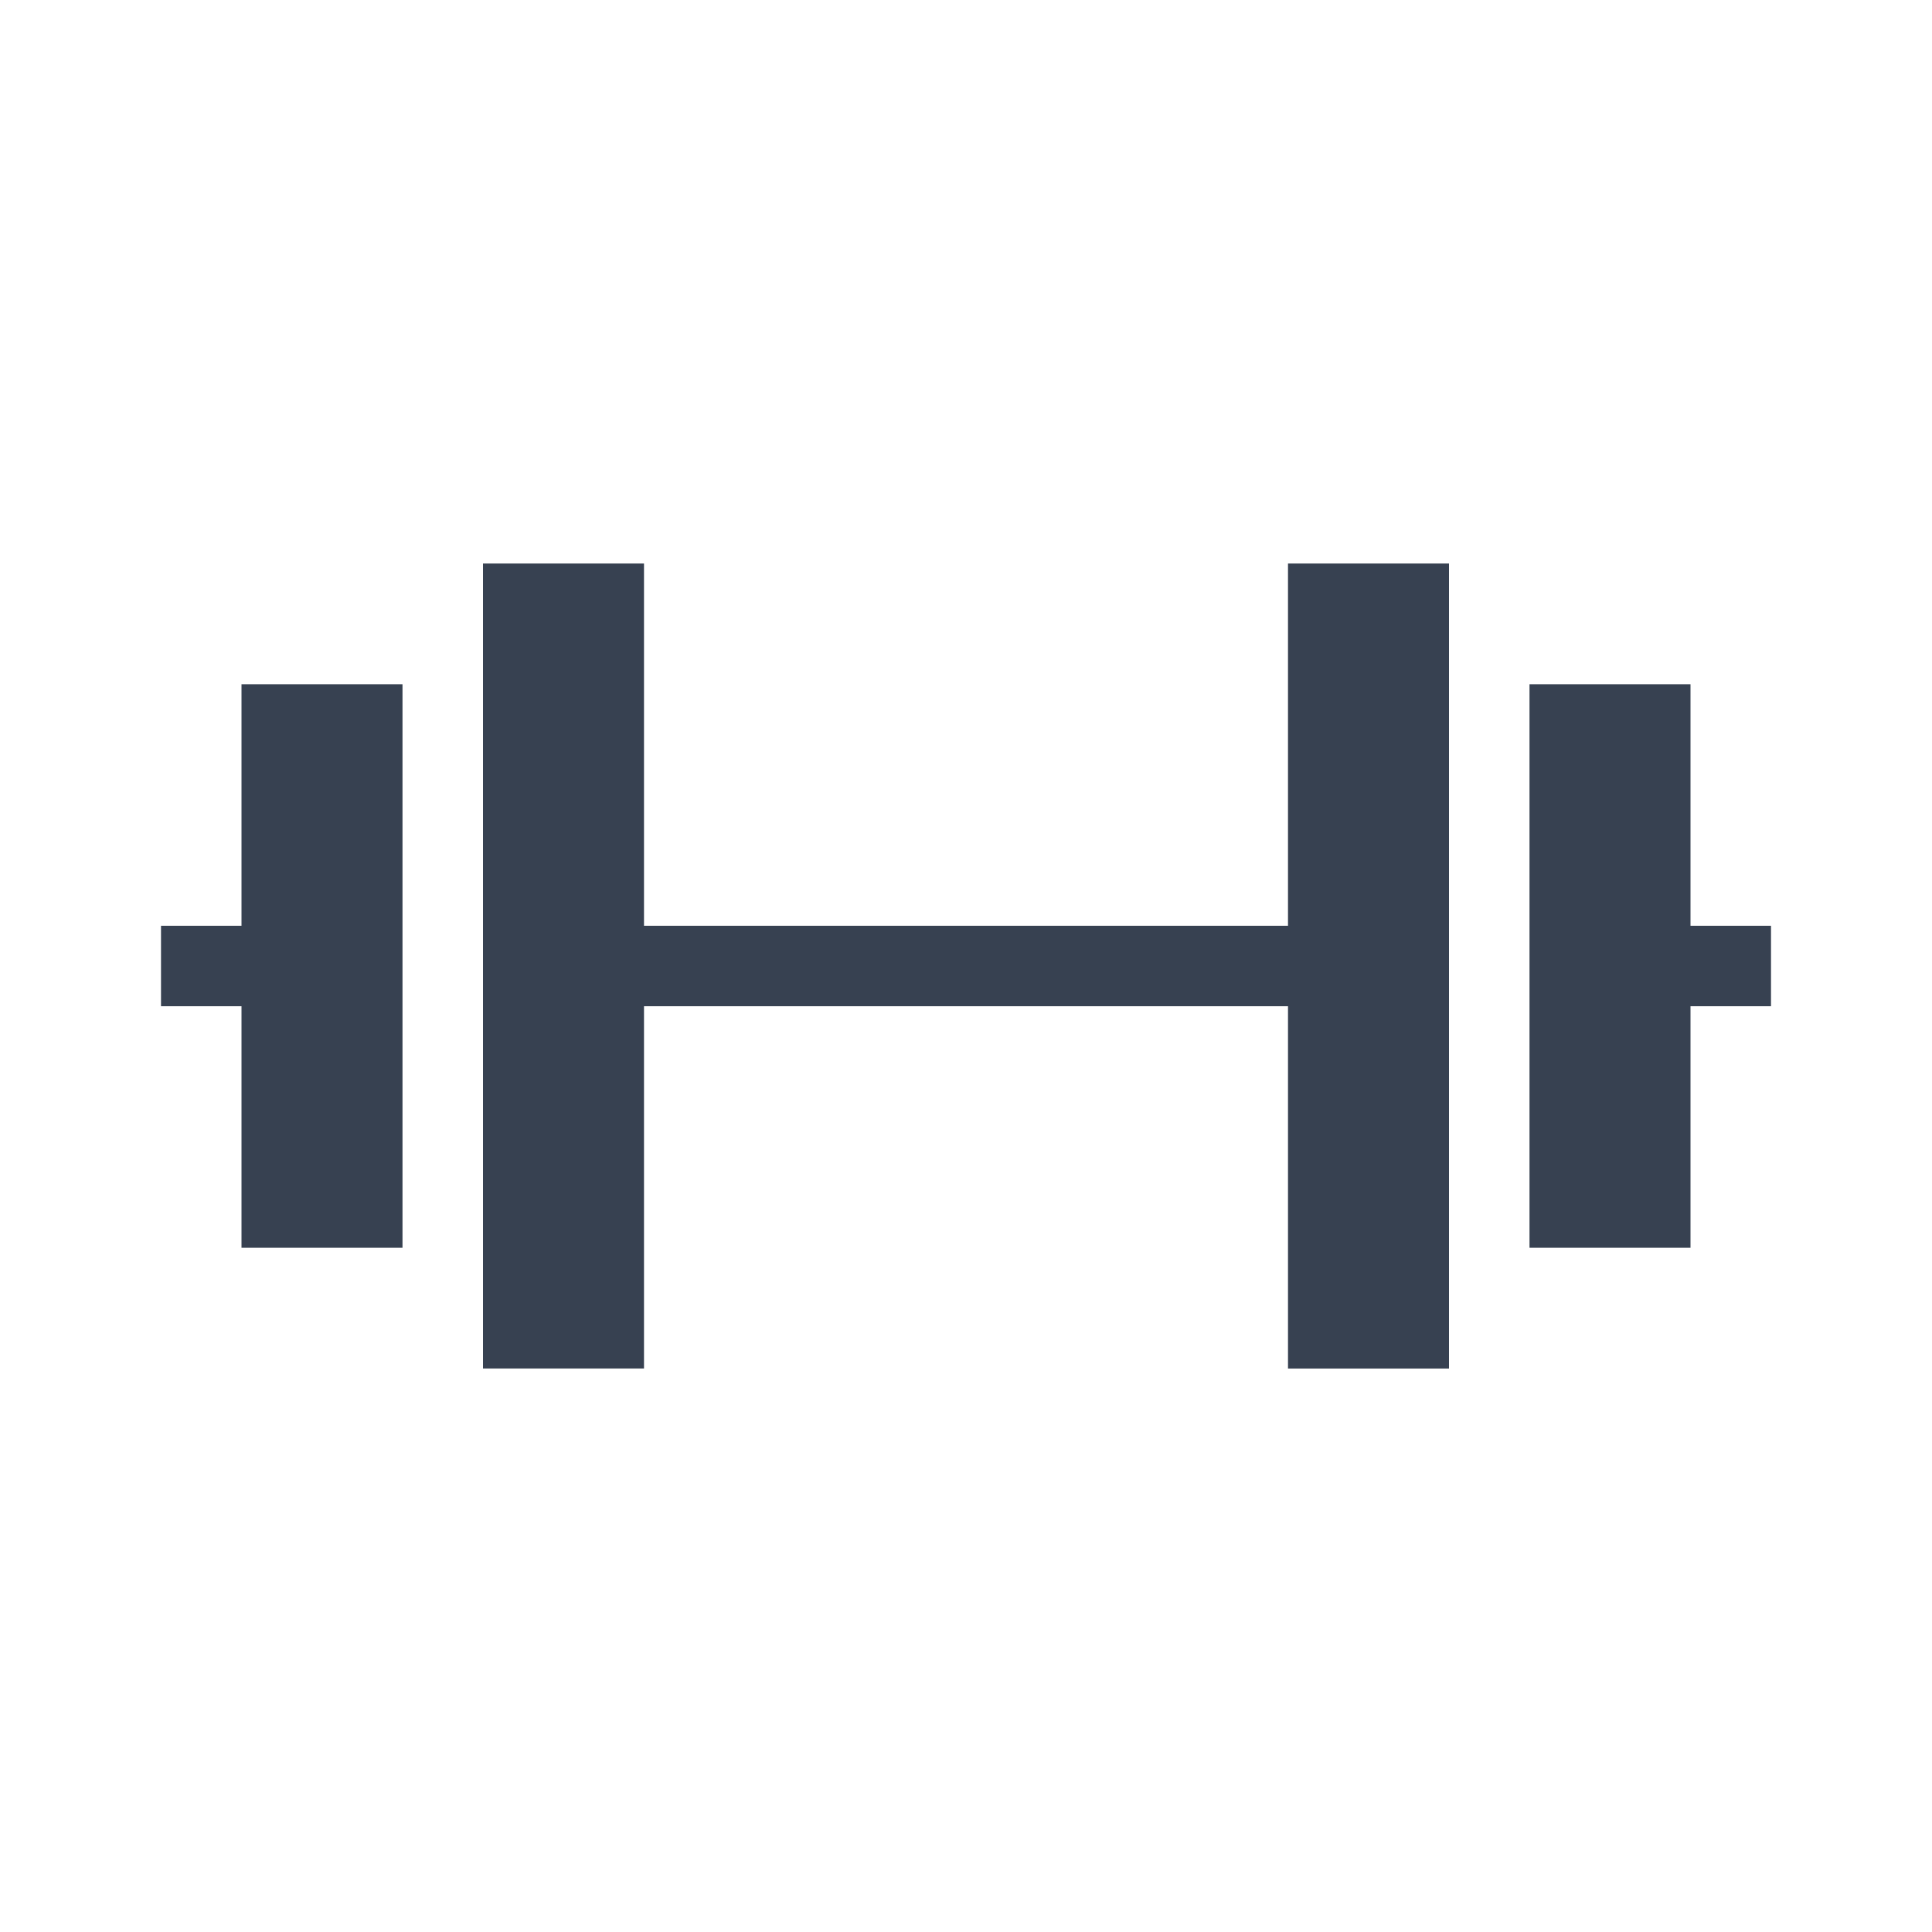
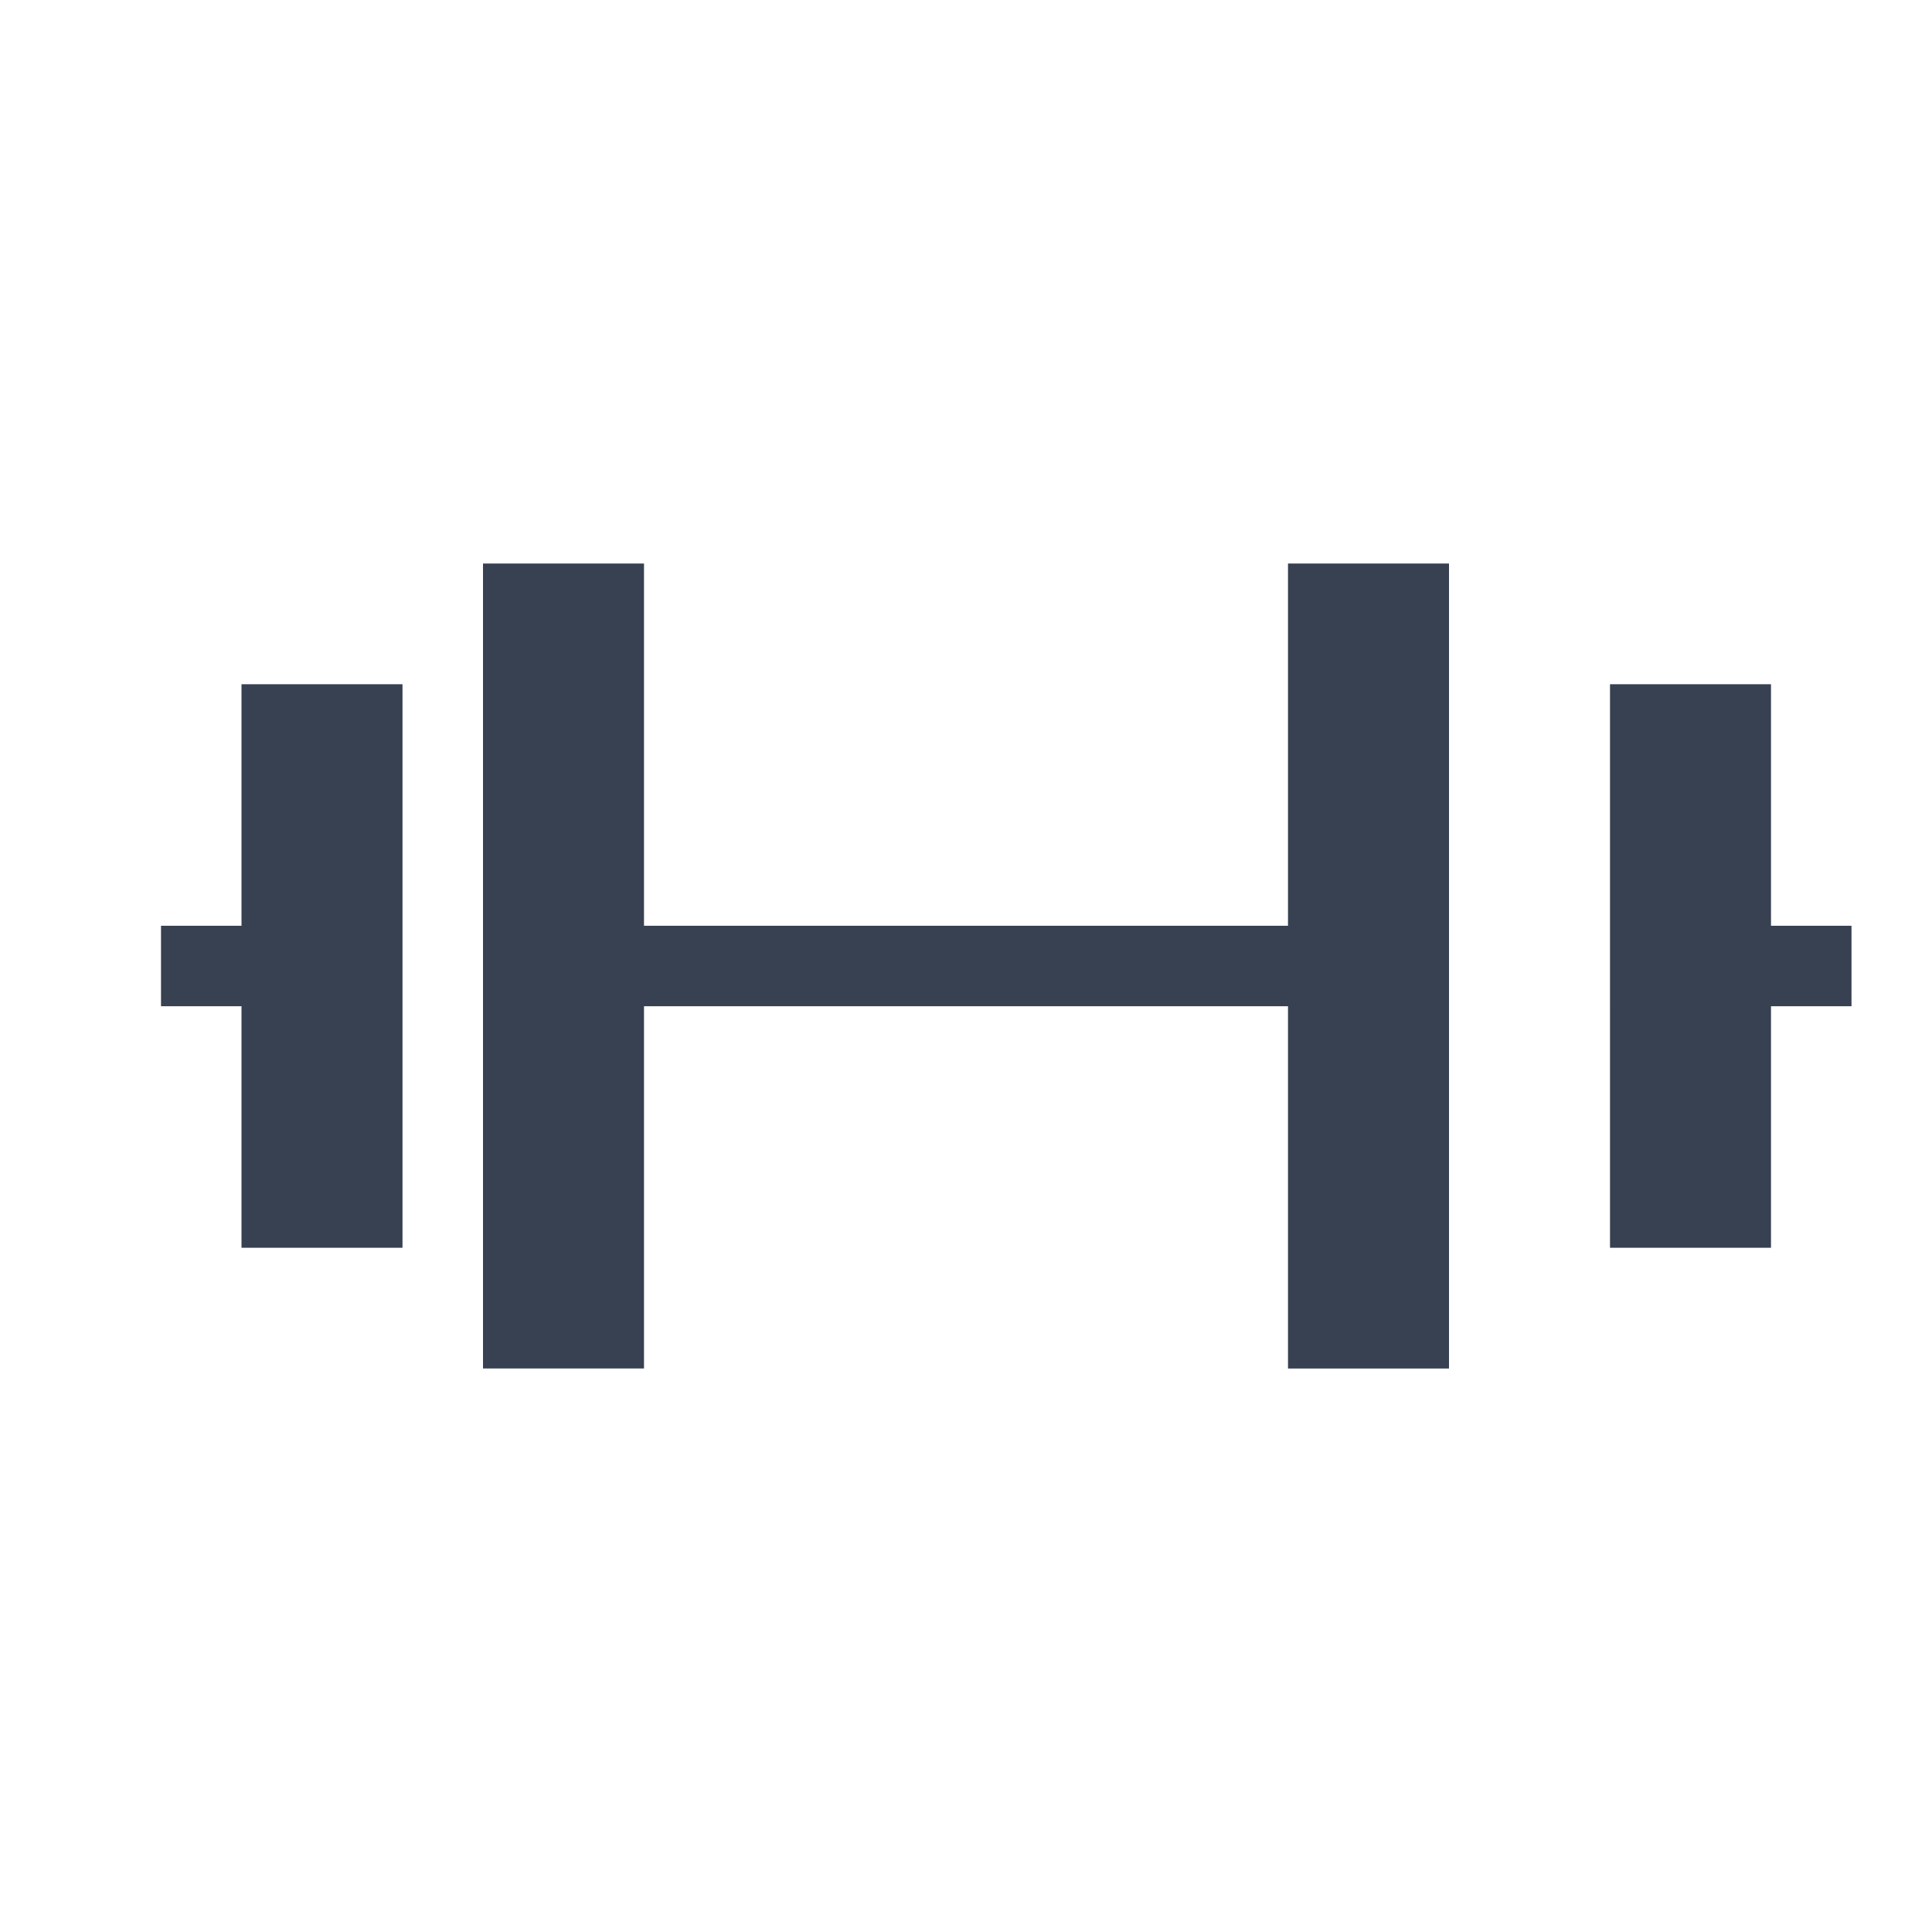
<svg xmlns="http://www.w3.org/2000/svg" width="140" height="140" fill="#374151" color="#374151" viewBox="0 0 48 48">
-   <path fill-rule="evenodd" d="M32 14h4v20h-4v-9H16v9h-4V14h4v9h16v-9ZM6 23v-6h4v14H6v-6H4v-2h2Zm38 2h-2v6h-4V17h4v6h2v2Z" clip-rule="evenodd" />
+   <path fill-rule="evenodd" d="M32 14h4v20h-4v-9H16v9h-4V14h4v9h16v-9ZM6 23v-6h4v14H6v-6H4v-2h2Zm38 2v6h-4V17h4v6h2v2Z" clip-rule="evenodd" />
</svg>